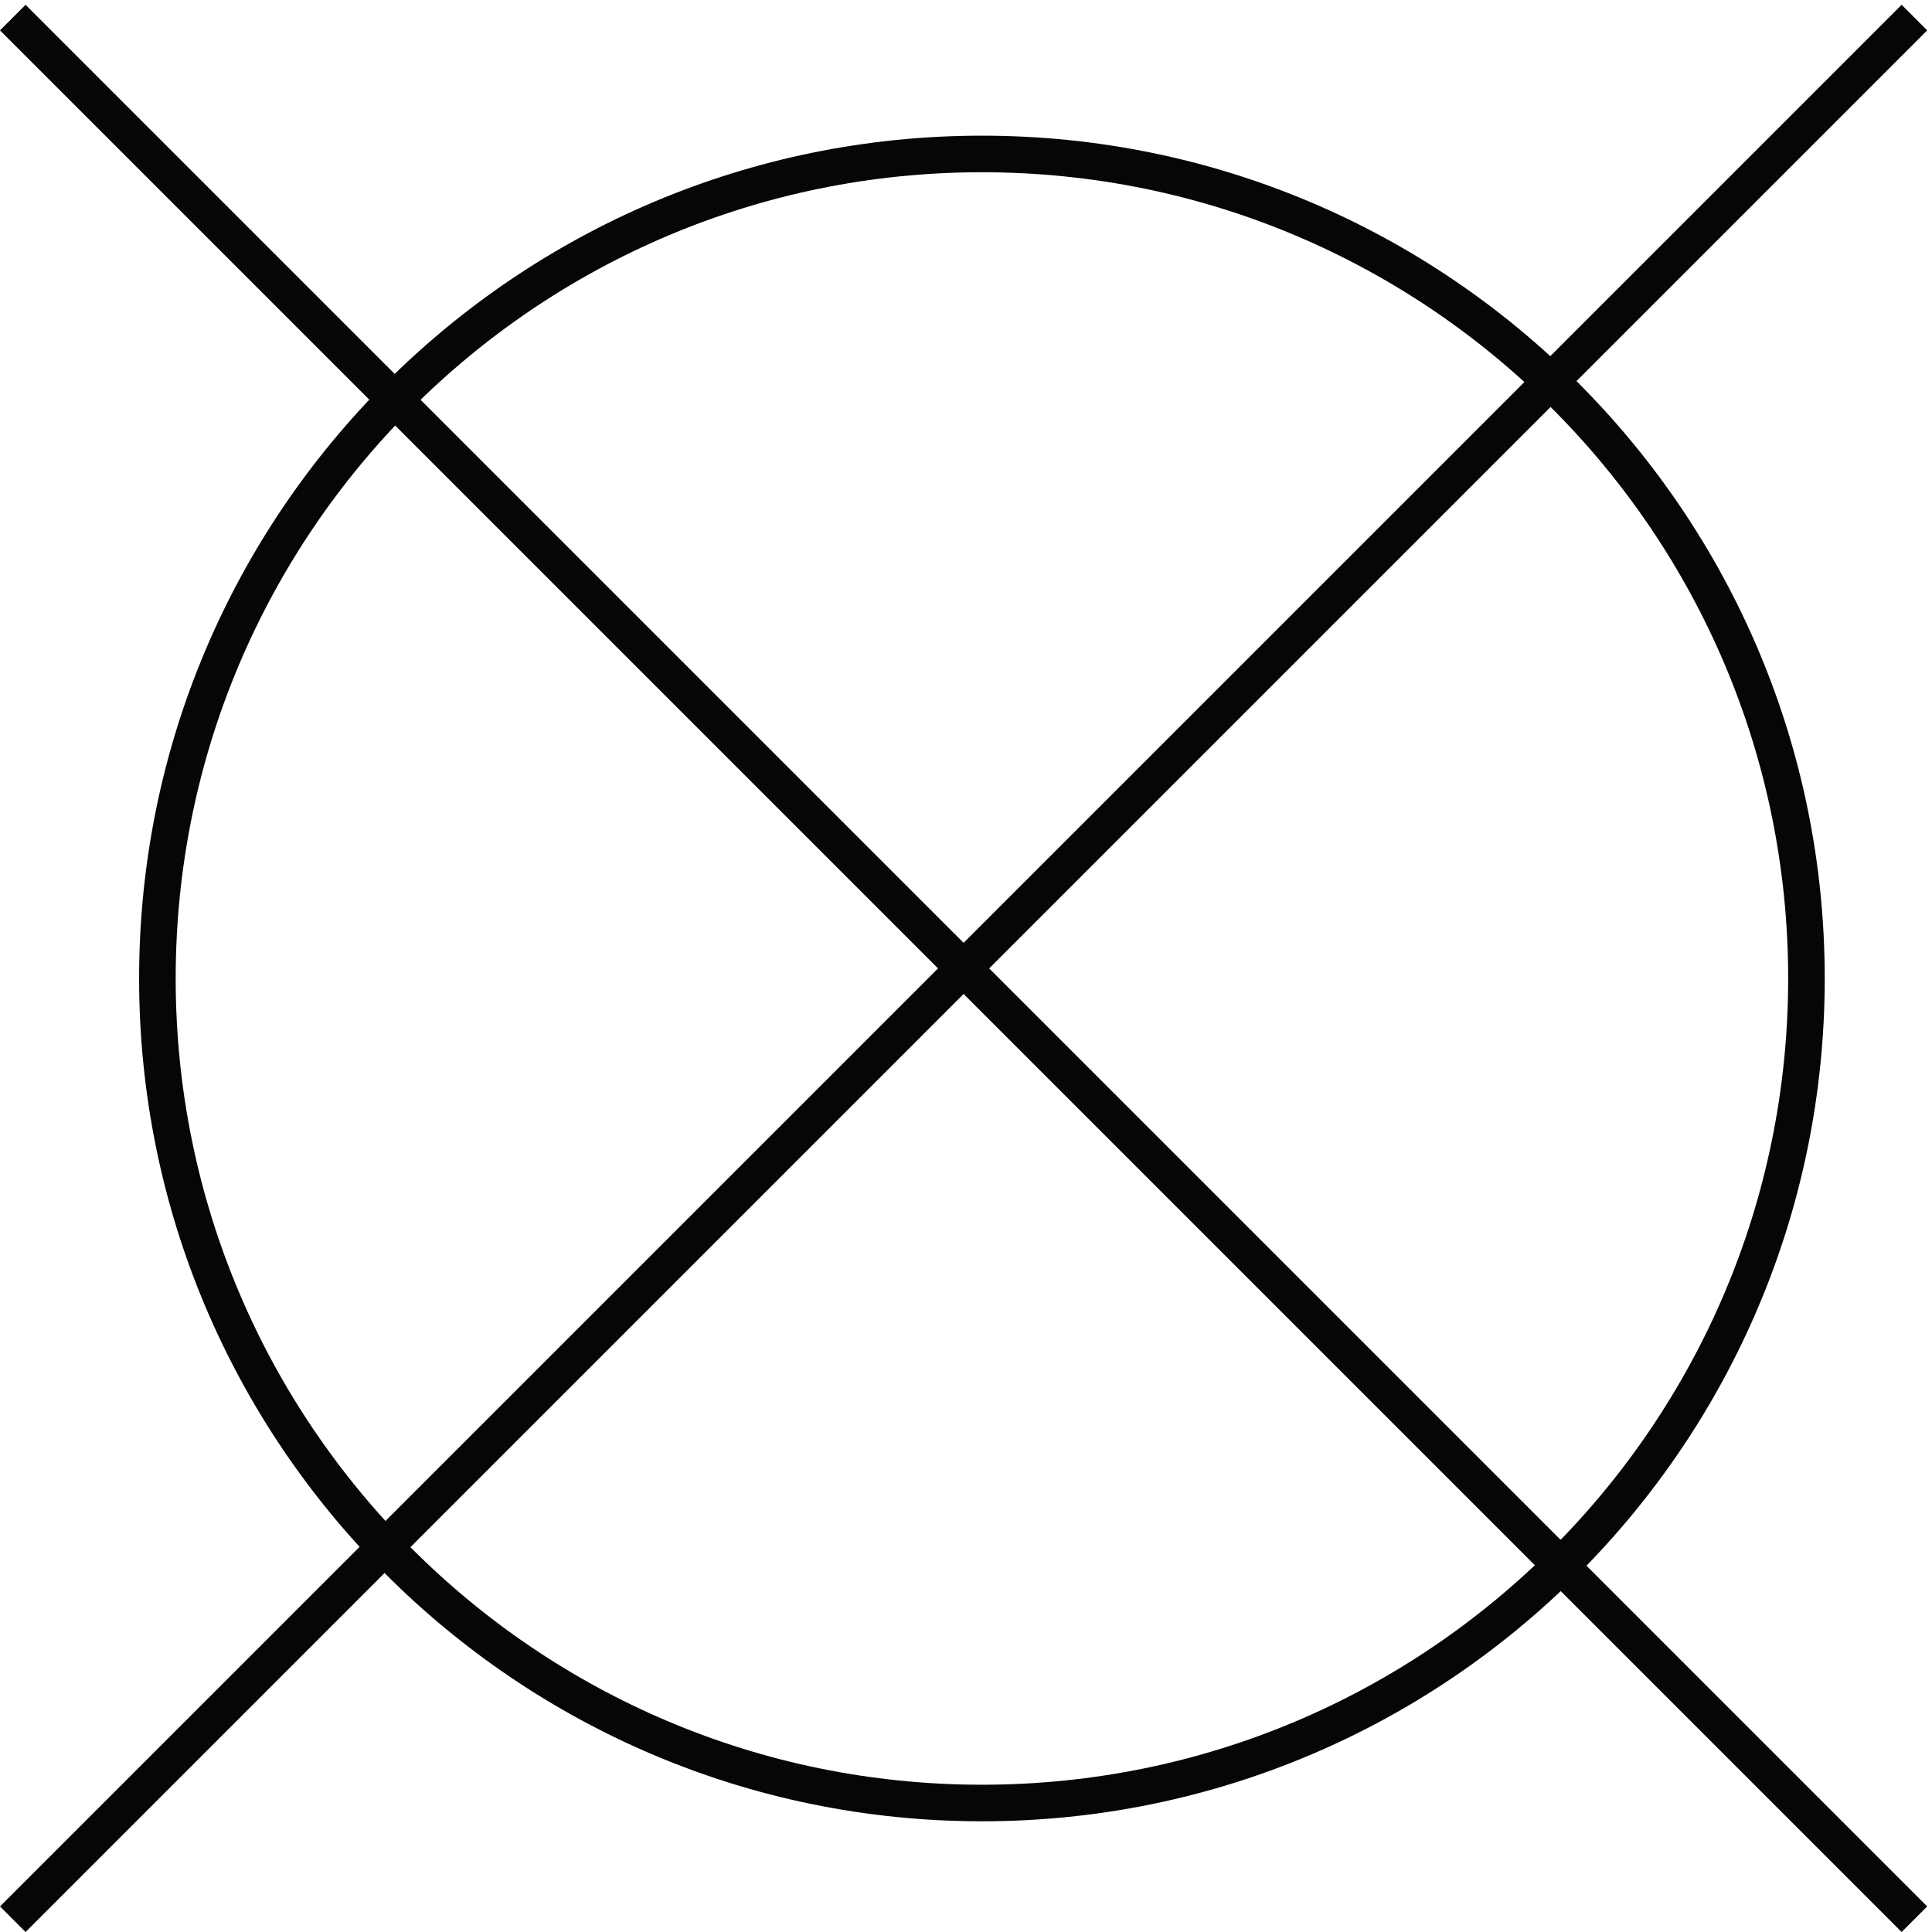
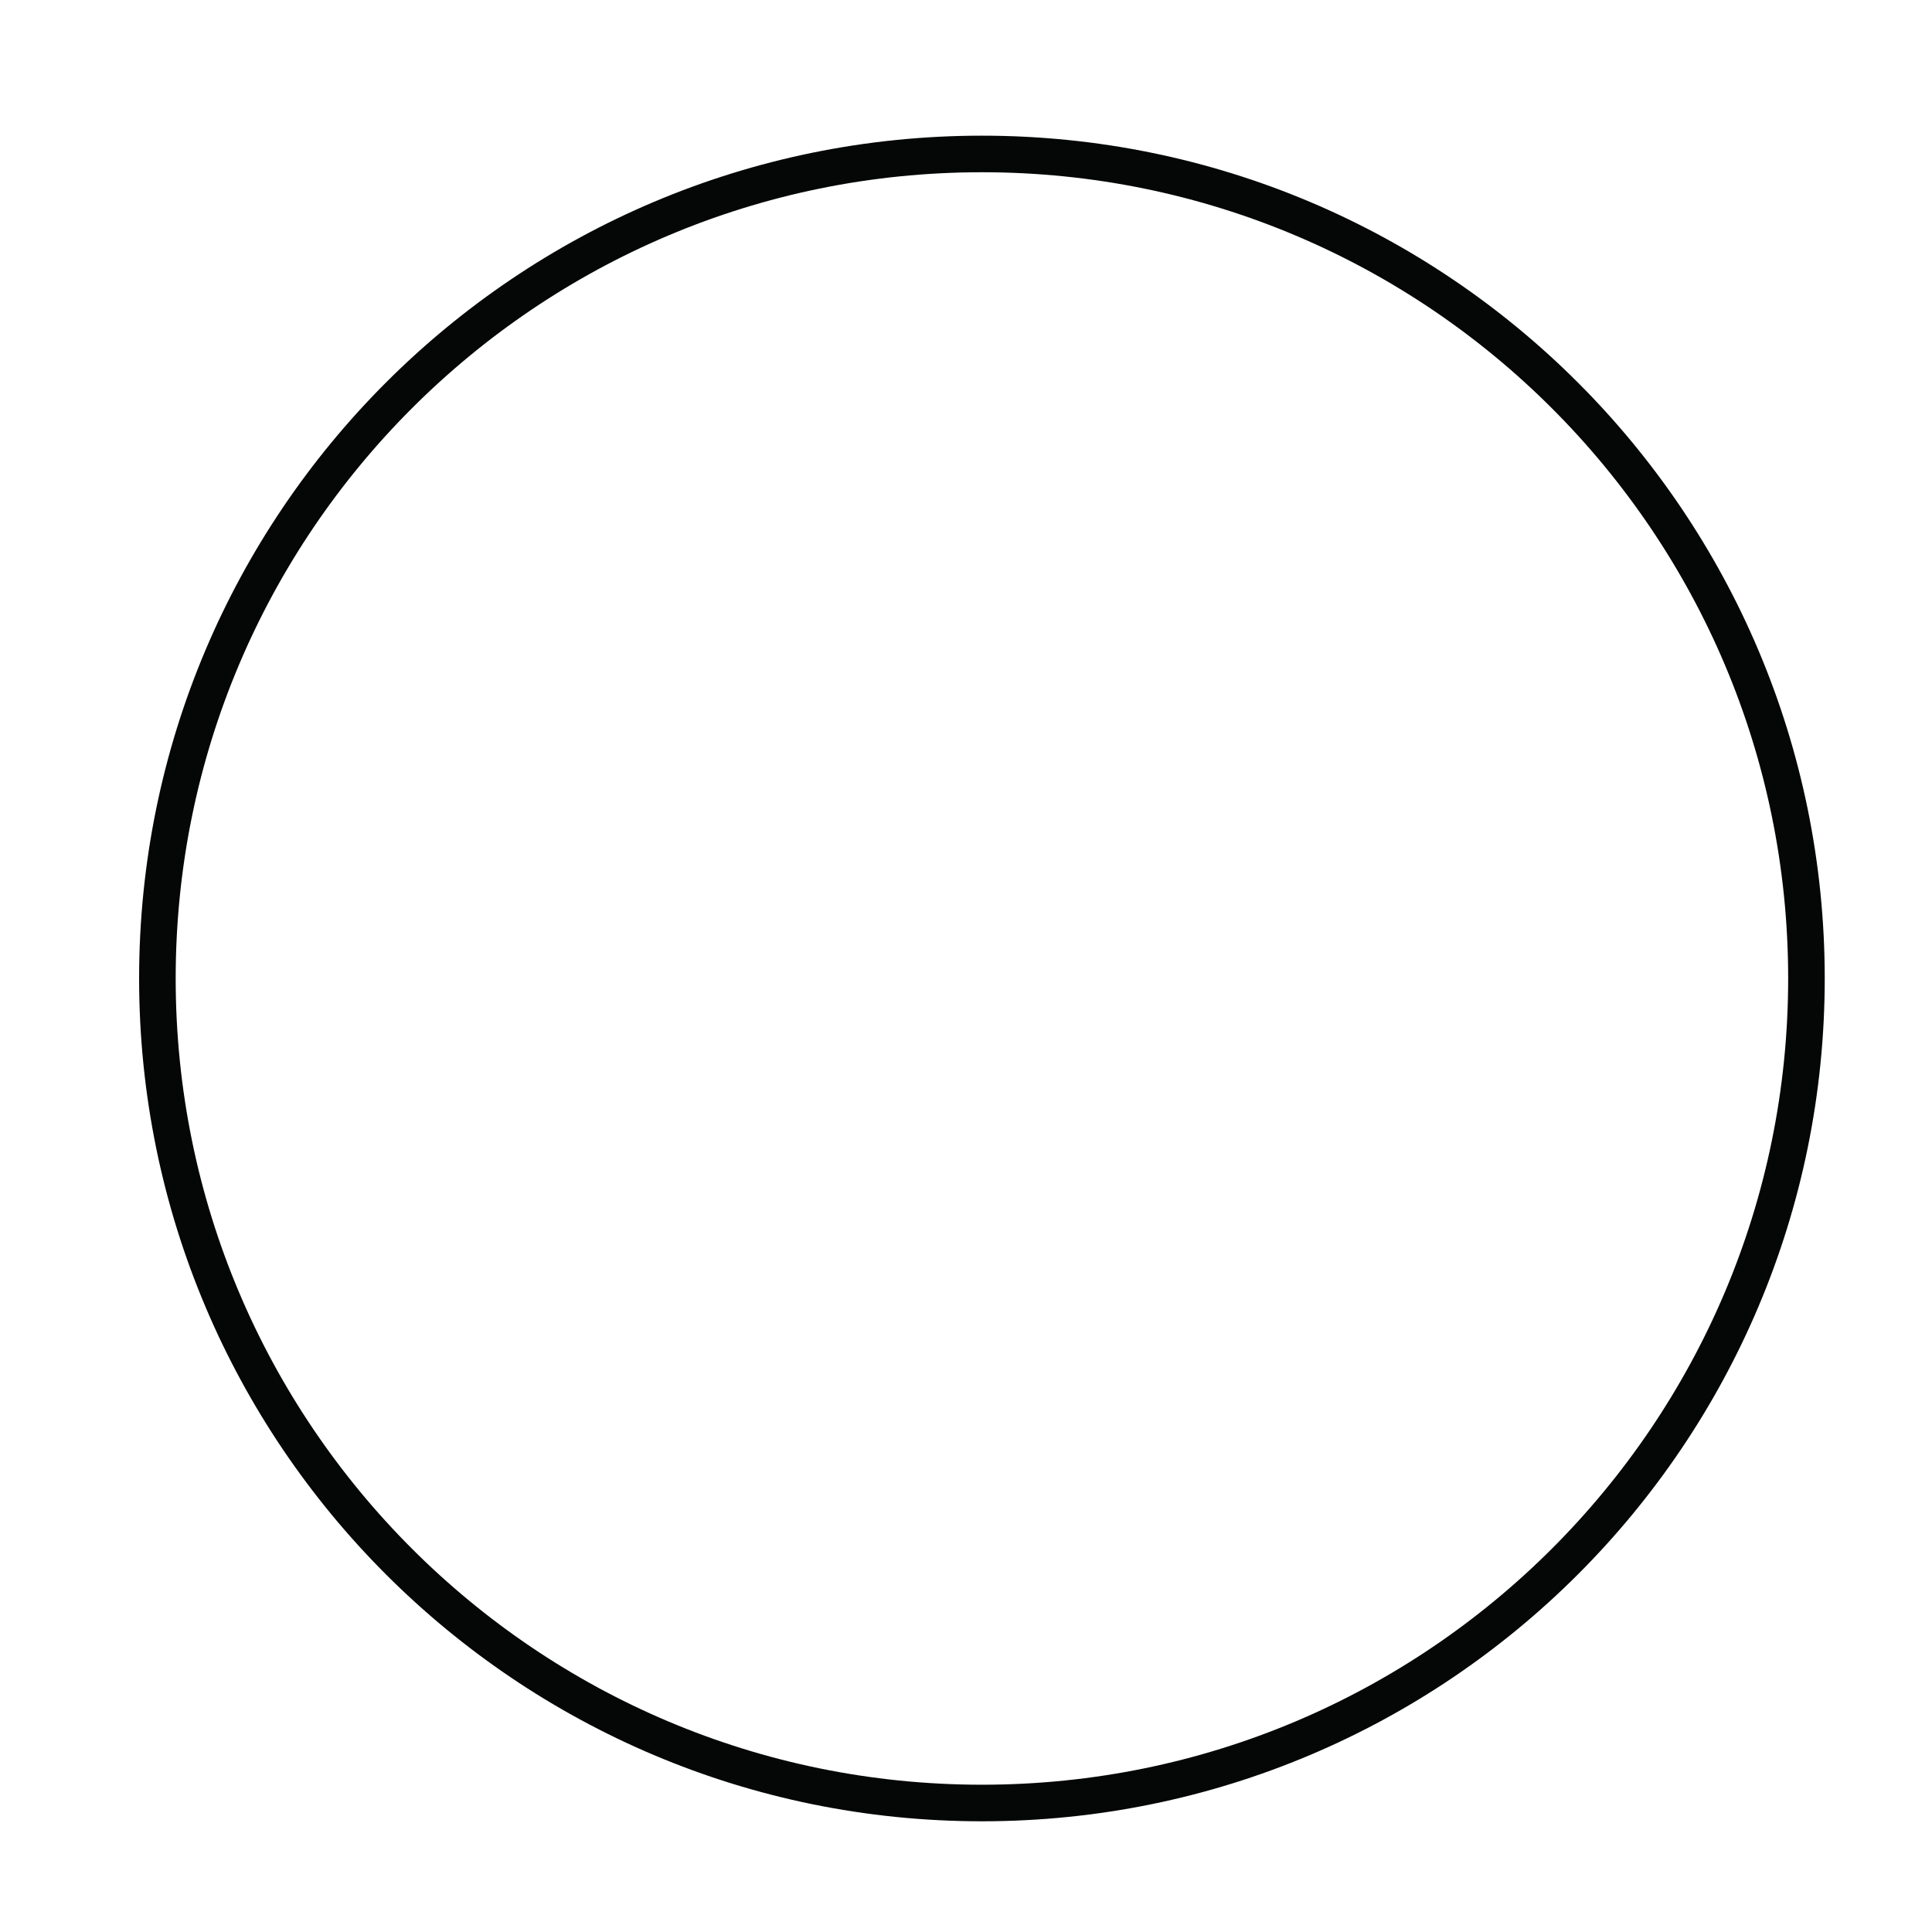
<svg xmlns="http://www.w3.org/2000/svg" xmlns:ns1="http://sodipodi.sourceforge.net/DTD/sodipodi-0.dtd" xmlns:ns2="http://www.inkscape.org/namespaces/inkscape" version="1.1" id="svg1" width="199.133" height="199.133" viewBox="0 0 199.133 199.133" ns1:docname="nicht chemisch reinigen.eps">
  <defs id="defs1" />
  <ns1:namedview id="namedview1" pagecolor="#ffffff" bordercolor="#000000" borderopacity="0.25" ns2:showpageshadow="2" ns2:pageopacity="0.0" ns2:pagecheckerboard="0" ns2:deskcolor="#d1d1d1">
    <ns2:page x="0" y="0" ns2:label="1" id="page1" width="199.133" height="199.133" margin="0" bleed="0" />
  </ns1:namedview>
  <g id="g1" ns2:groupmode="layer" ns2:label="1">
    <g id="group-R5">
-       <path id="path2" d="M 9.91,1483.62 1483.61,9.91" style="fill:none;stroke:#050606;stroke-width:28.027;stroke-linecap:butt;stroke-linejoin:miter;stroke-miterlimit:10;stroke-dasharray:none;stroke-opacity:1" transform="matrix(0.133,0,0,-0.133,0,199.133)" />
-       <path id="path3" d="M 1483.61,1483.62 9.91,9.91" style="fill:none;stroke:#050606;stroke-width:28.027;stroke-linecap:butt;stroke-linejoin:miter;stroke-miterlimit:10;stroke-dasharray:none;stroke-opacity:1" transform="matrix(0.133,0,0,-0.133,0,199.133)" />
      <path id="path4" d="m 1399.94,738.949 c 0,-352.898 -286.08,-638.98 -638.979,-638.98 -352.898,0 -638.984,286.082 -638.984,638.98 0,352.901 286.086,638.981 638.984,638.981 352.899,0 638.979,-286.08 638.979,-638.981 z" style="fill:none;stroke:#050606;stroke-width:28.342;stroke-linecap:butt;stroke-linejoin:miter;stroke-miterlimit:10;stroke-dasharray:none;stroke-opacity:1" transform="matrix(0.133,0,0,-0.133,0,199.133)" />
    </g>
  </g>
</svg>